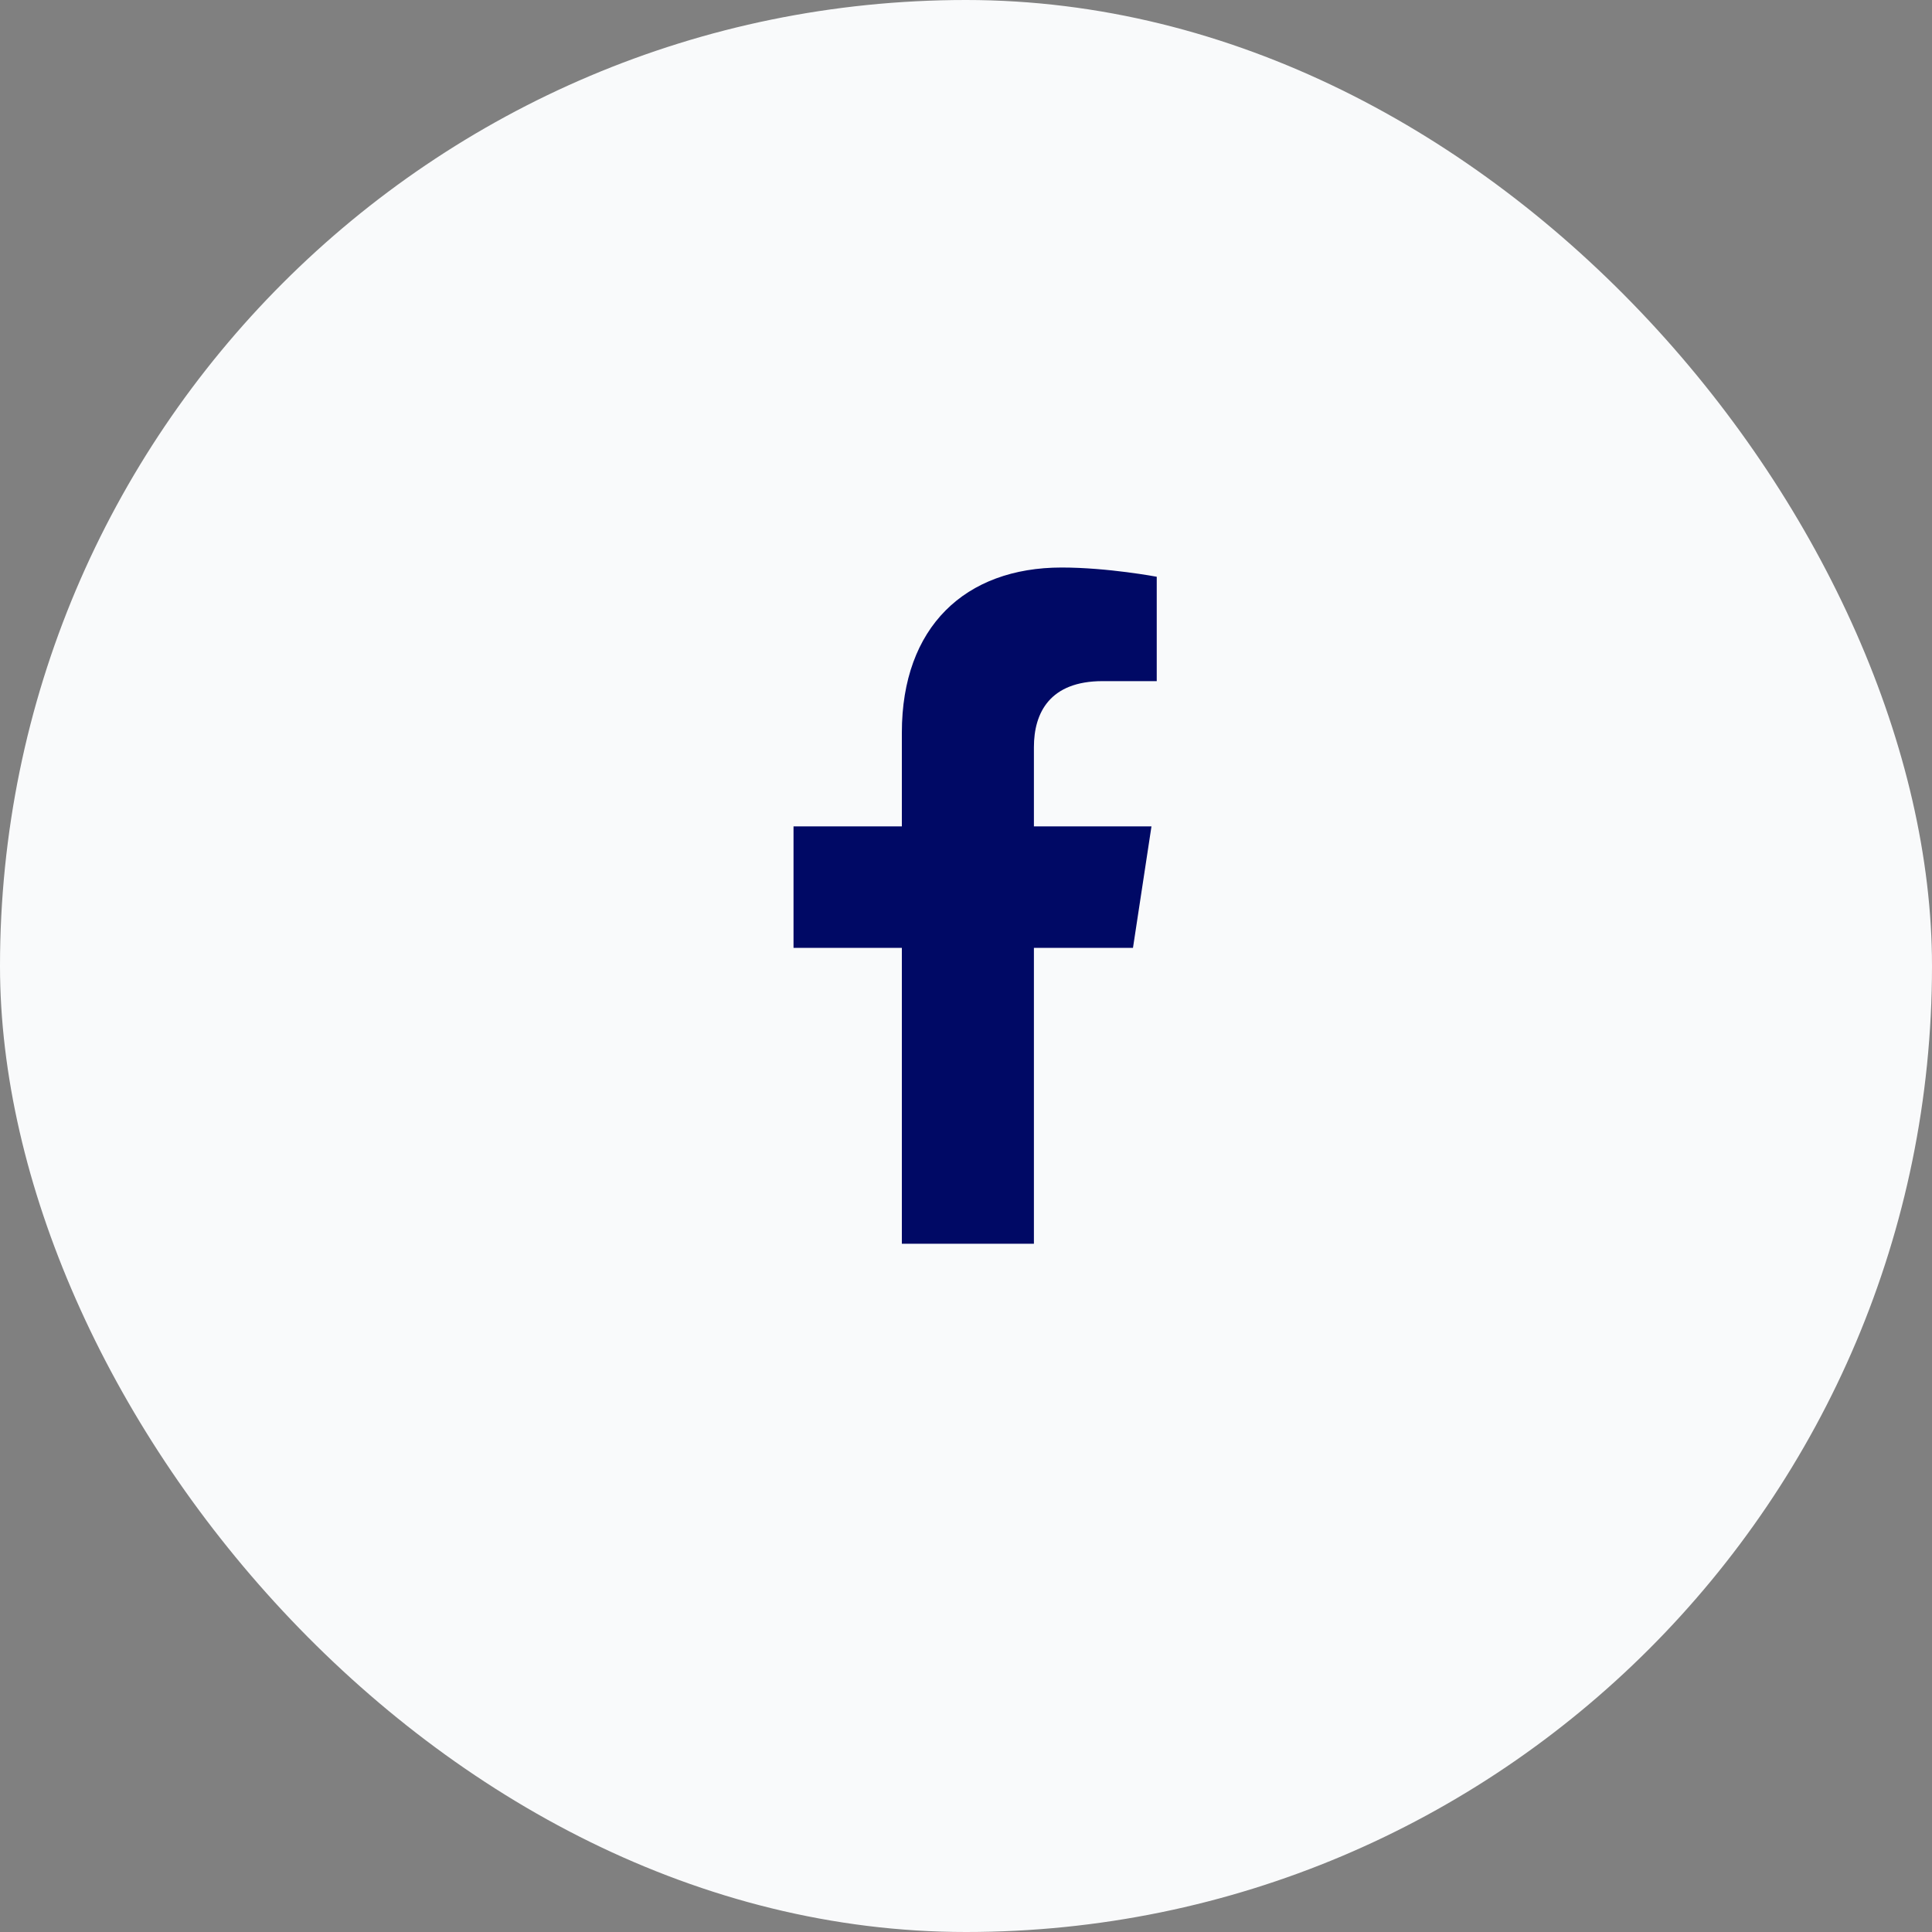
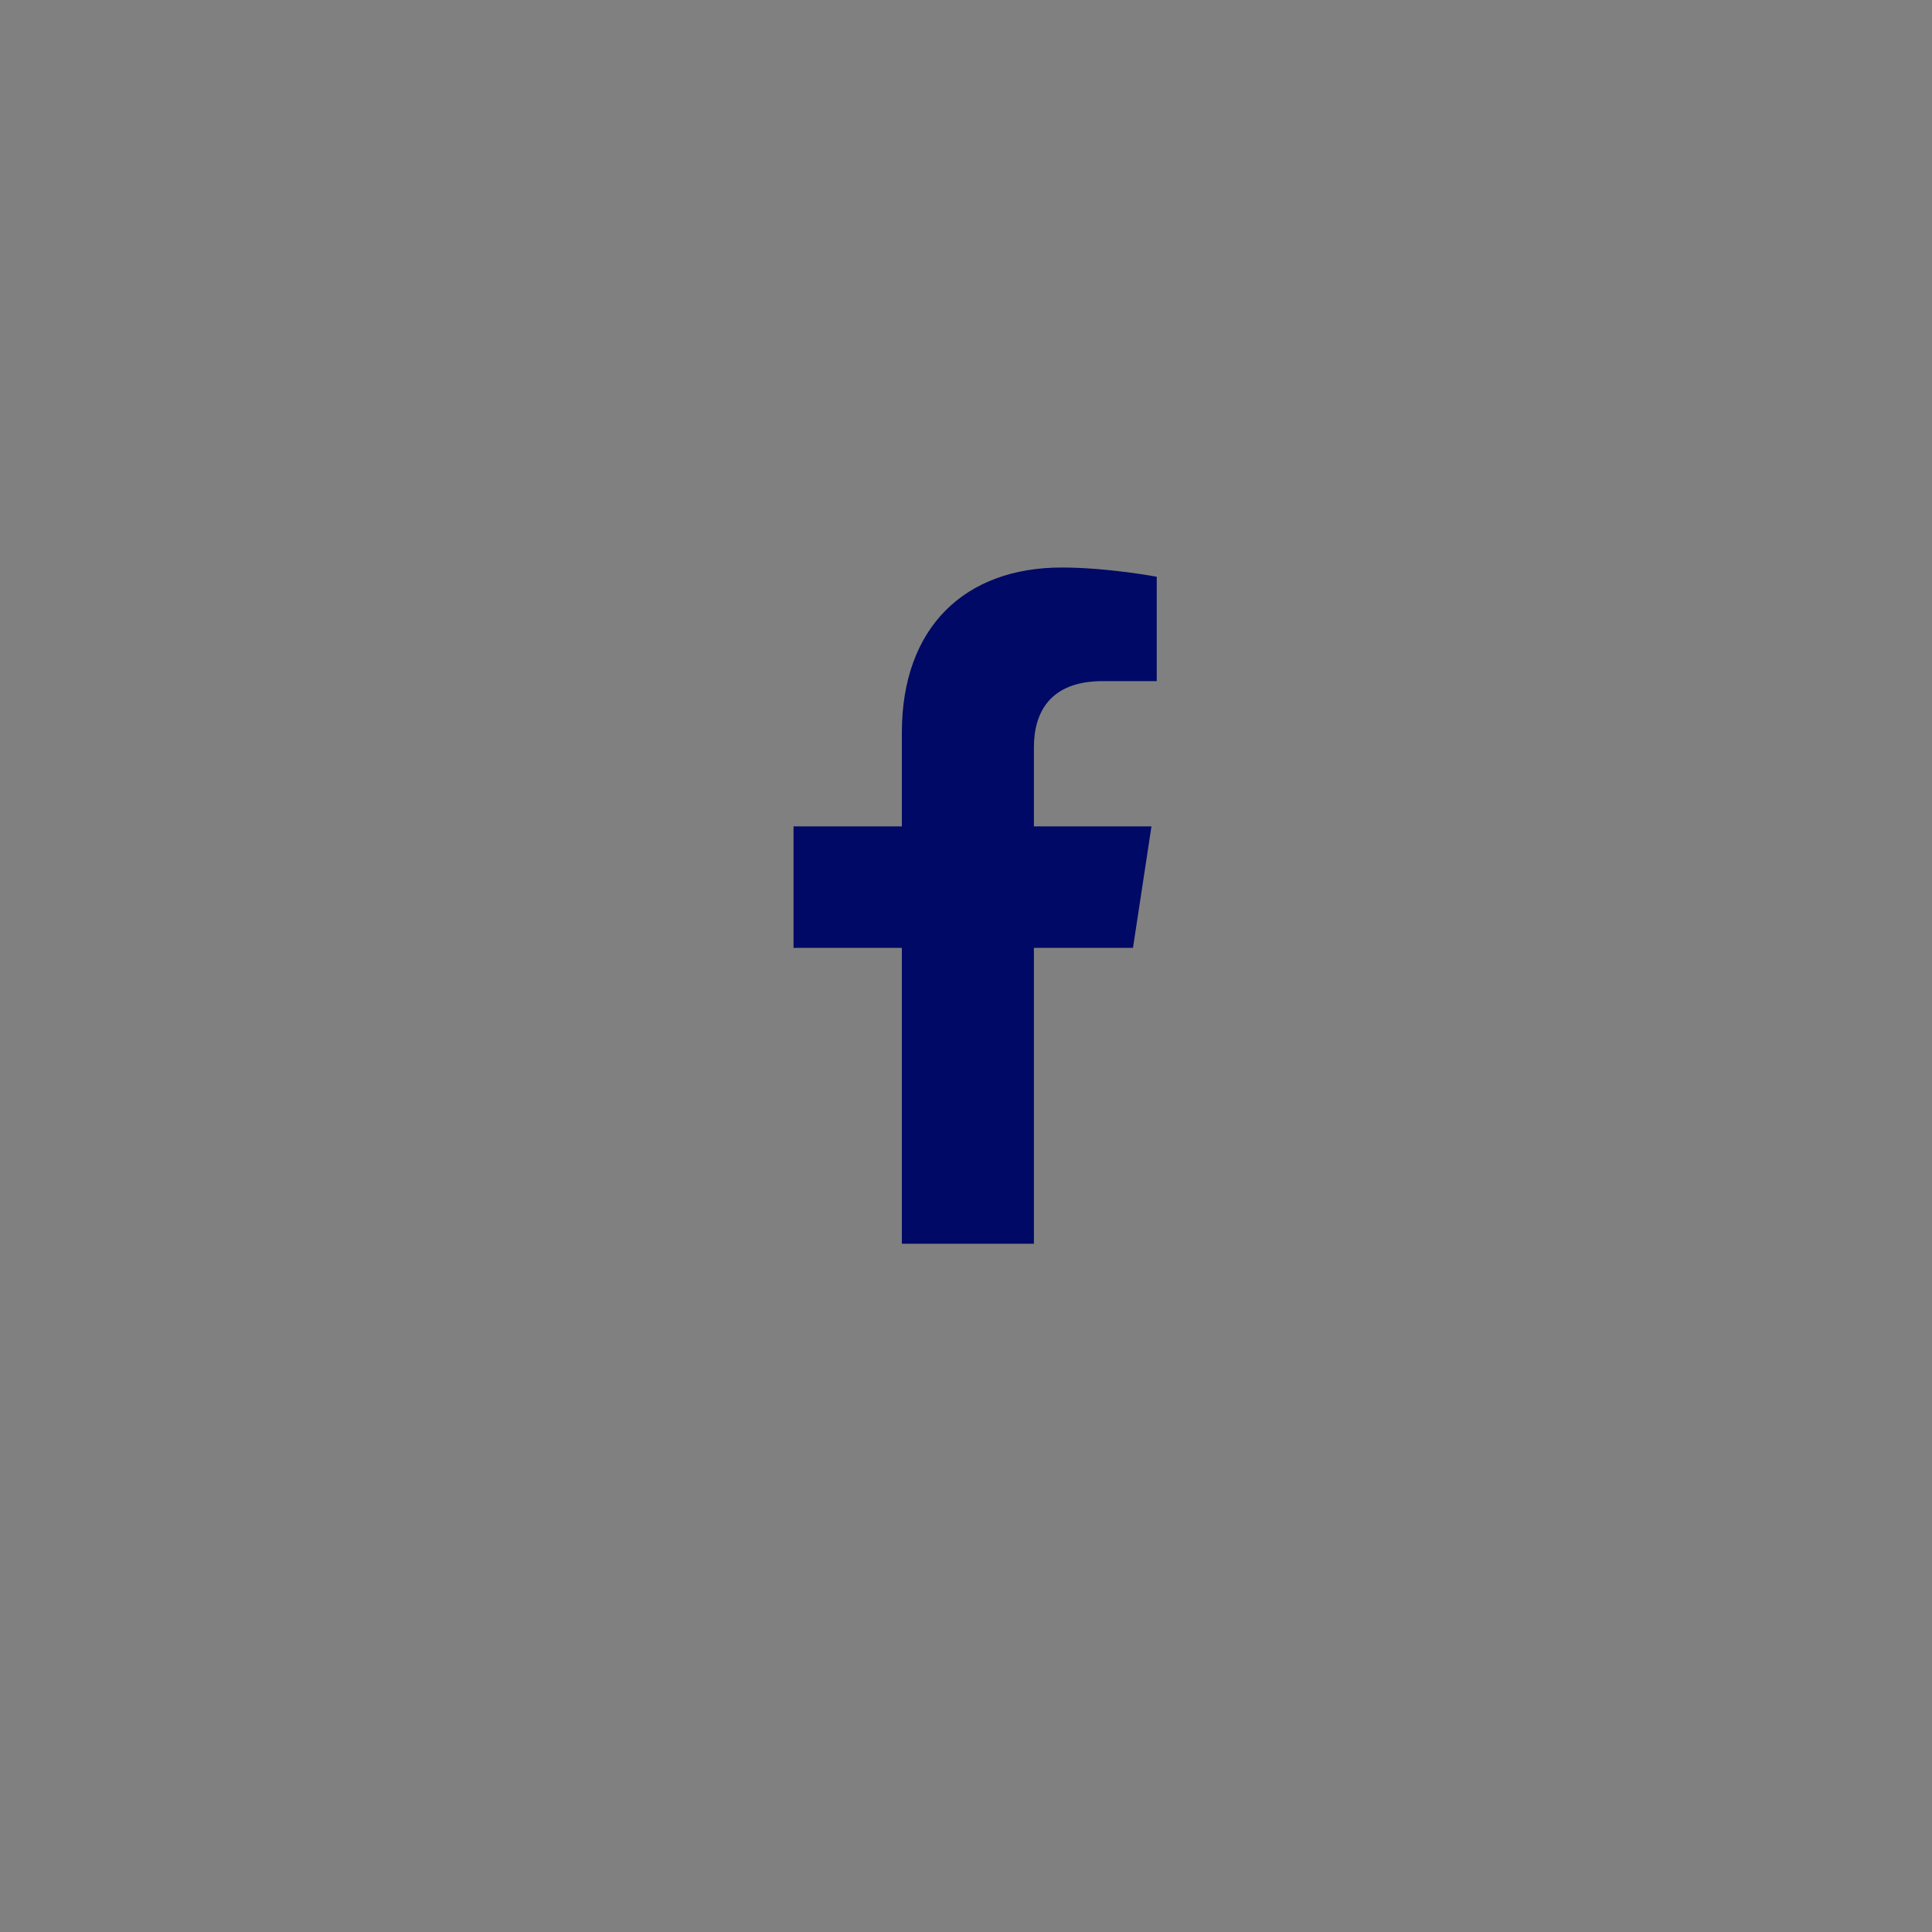
<svg xmlns="http://www.w3.org/2000/svg" width="40" height="40" viewBox="0 0 40 40" fill="none">
  <rect x="0" y="0" width="40" height="40" fill="#808080" stroke="none" />
-   <rect width="40" height="40" rx="20" fill="#F9FAFB" />
  <path d="M23.457 19.625H21.406V25.75H18.672V19.625H16.429V17.109H18.672V15.168C18.672 12.98 19.984 11.75 21.98 11.75C22.937 11.75 23.949 11.941 23.949 11.941V14.102H22.828C21.734 14.102 21.406 14.758 21.406 15.469V17.109H23.84L23.457 19.625Z" fill="#000965" />
</svg>